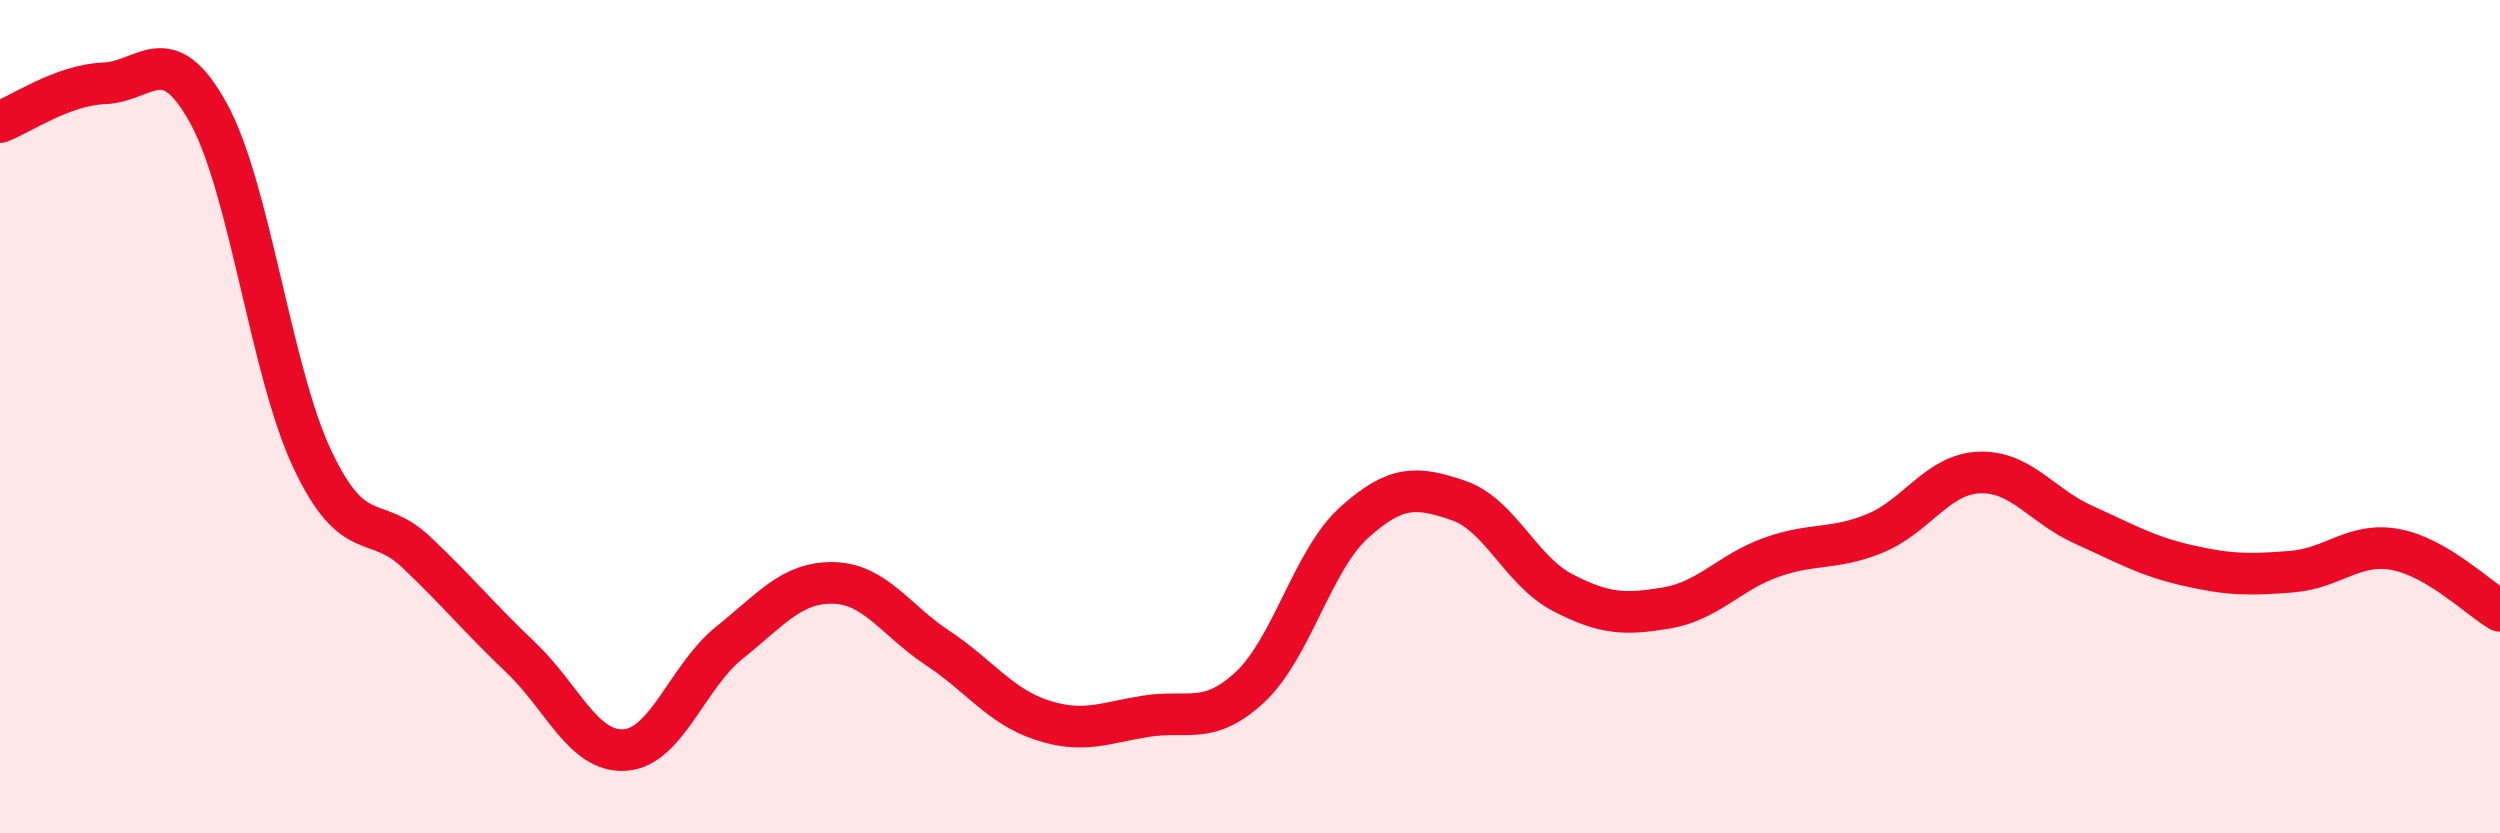
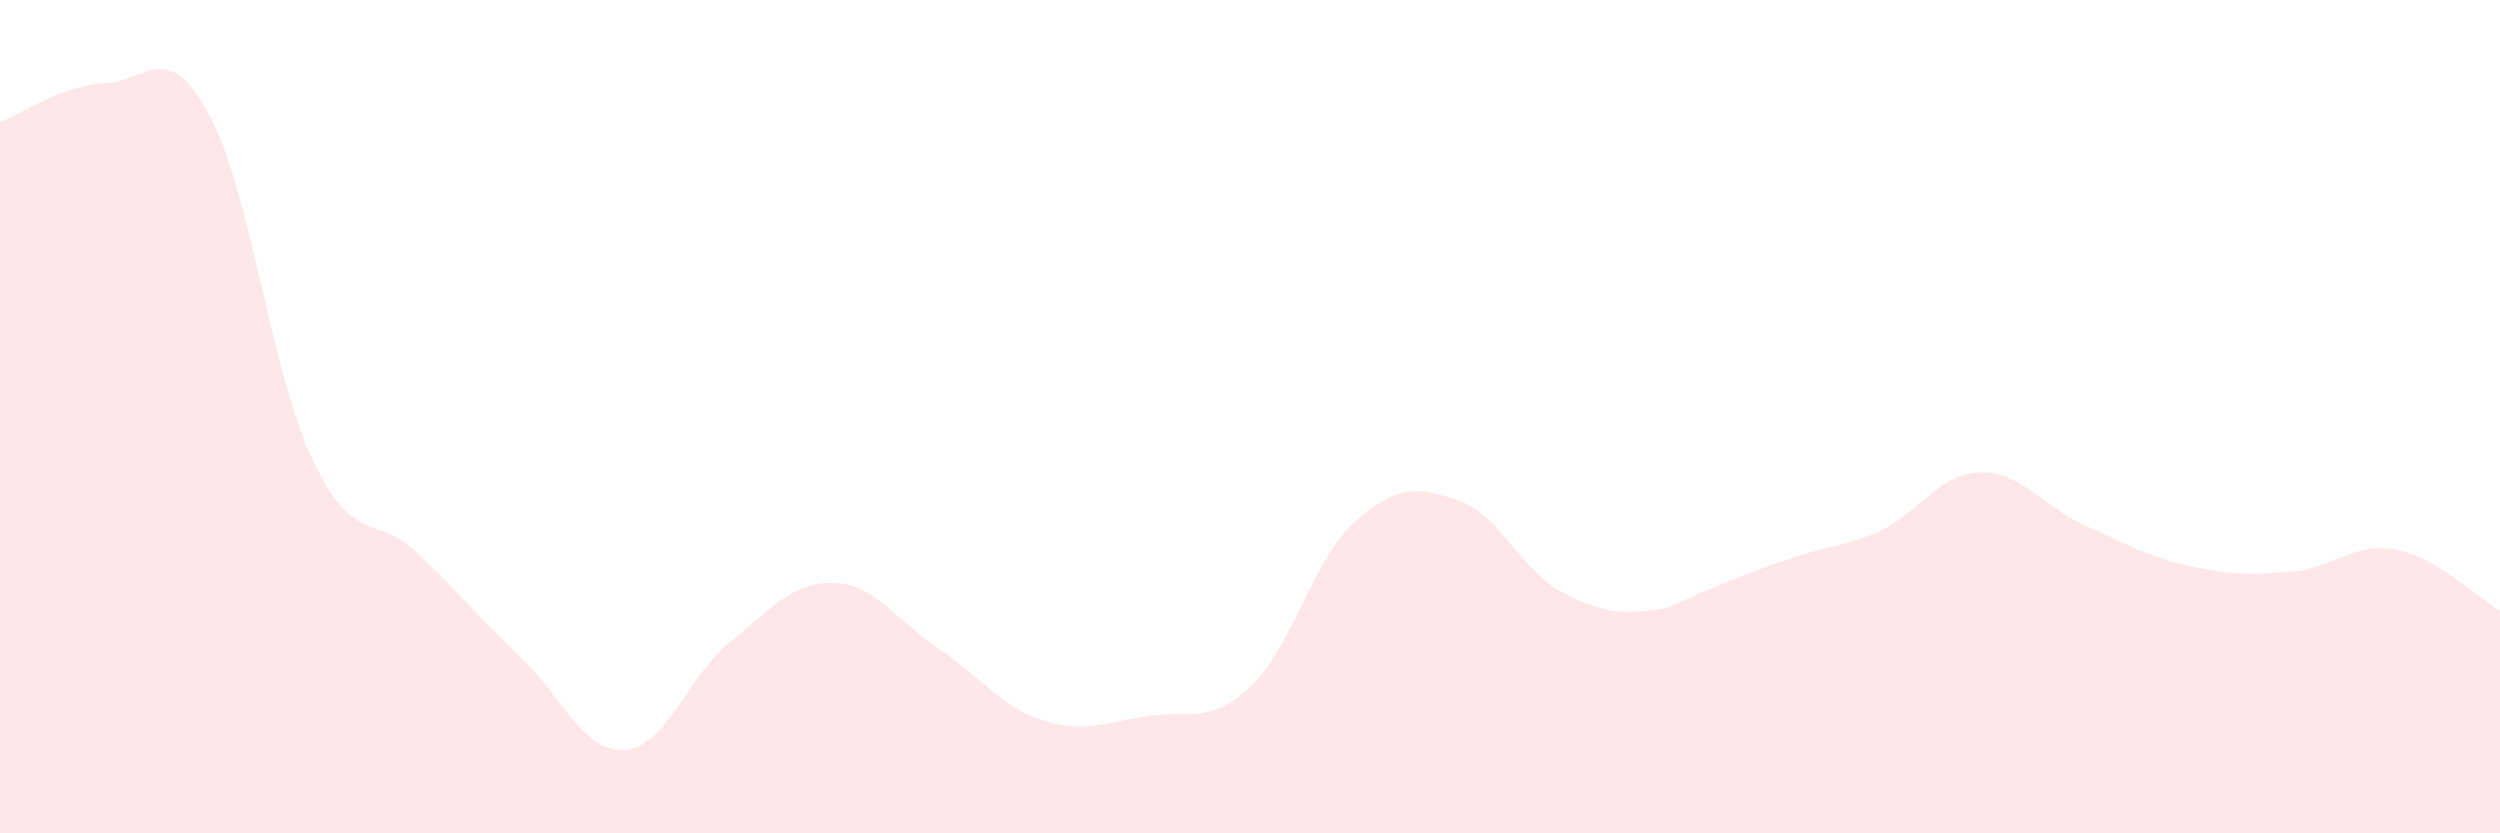
<svg xmlns="http://www.w3.org/2000/svg" width="60" height="20" viewBox="0 0 60 20">
-   <path d="M 0,2.93 C 0.5,2.74 1.5,2.04 2.5,2 C 3.5,1.96 4,0.9 5,2.71 C 6,4.52 6.5,8.92 7.5,11.03 C 8.5,13.14 9,12.31 10,13.26 C 11,14.21 11.5,14.83 12.5,15.78 C 13.5,16.73 14,18.07 15,18 C 16,17.93 16.5,16.23 17.5,15.43 C 18.5,14.63 19,13.97 20,13.99 C 21,14.01 21.5,14.89 22.5,15.55 C 23.5,16.21 24,16.95 25,17.28 C 26,17.61 26.5,17.35 27.5,17.19 C 28.5,17.03 29,17.42 30,16.49 C 31,15.56 31.5,13.44 32.5,12.54 C 33.5,11.64 34,11.67 35,12.01 C 36,12.35 36.5,13.7 37.5,14.22 C 38.5,14.74 39,14.76 40,14.59 C 41,14.42 41.5,13.74 42.5,13.38 C 43.5,13.02 44,13.21 45,12.8 C 46,12.39 46.5,11.38 47.5,11.34 C 48.5,11.3 49,12.14 50,12.59 C 51,13.04 51.5,13.34 52.5,13.57 C 53.5,13.8 54,13.8 55,13.72 C 56,13.64 56.5,13 57.5,13.19 C 58.5,13.38 59.5,14.37 60,14.66L60 20L0 20Z" fill="#EB0A25" opacity="0.1" stroke-linecap="round" stroke-linejoin="round" />
-   <path d="M 0,2.93 C 0.5,2.74 1.5,2.04 2.5,2 C 3.5,1.96 4,0.9 5,2.71 C 6,4.52 6.5,8.92 7.5,11.03 C 8.5,13.14 9,12.31 10,13.26 C 11,14.21 11.5,14.83 12.5,15.78 C 13.5,16.73 14,18.07 15,18 C 16,17.93 16.5,16.23 17.5,15.43 C 18.5,14.63 19,13.97 20,13.99 C 21,14.01 21.5,14.89 22.5,15.55 C 23.5,16.21 24,16.95 25,17.28 C 26,17.61 26.5,17.35 27.5,17.19 C 28.5,17.03 29,17.42 30,16.49 C 31,15.56 31.5,13.44 32.5,12.54 C 33.5,11.64 34,11.67 35,12.01 C 36,12.35 36.5,13.7 37.5,14.22 C 38.5,14.74 39,14.76 40,14.59 C 41,14.42 41.5,13.74 42.5,13.38 C 43.5,13.02 44,13.21 45,12.8 C 46,12.39 46.5,11.38 47.5,11.34 C 48.5,11.3 49,12.14 50,12.59 C 51,13.04 51.5,13.34 52.5,13.57 C 53.5,13.8 54,13.8 55,13.72 C 56,13.64 56.5,13 57.5,13.19 C 58.5,13.38 59.5,14.37 60,14.66" stroke="#EB0A25" stroke-width="1" fill="none" stroke-linecap="round" stroke-linejoin="round" />
+   <path d="M 0,2.93 C 0.5,2.74 1.5,2.04 2.5,2 C 3.5,1.96 4,0.9 5,2.71 C 6,4.52 6.5,8.92 7.5,11.03 C 8.5,13.14 9,12.31 10,13.26 C 11,14.21 11.5,14.83 12.5,15.78 C 13.5,16.73 14,18.07 15,18 C 16,17.93 16.5,16.23 17.5,15.43 C 18.5,14.63 19,13.97 20,13.99 C 21,14.01 21.5,14.89 22.5,15.55 C 23.5,16.21 24,16.95 25,17.28 C 26,17.61 26.5,17.35 27.5,17.19 C 28.5,17.03 29,17.42 30,16.49 C 31,15.56 31.5,13.44 32.5,12.54 C 33.5,11.64 34,11.67 35,12.01 C 36,12.35 36.5,13.7 37.5,14.22 C 38.5,14.74 39,14.76 40,14.59 C 43.5,13.02 44,13.21 45,12.8 C 46,12.39 46.5,11.38 47.5,11.34 C 48.5,11.3 49,12.14 50,12.59 C 51,13.04 51.5,13.34 52.5,13.57 C 53.5,13.8 54,13.8 55,13.72 C 56,13.64 56.5,13 57.5,13.19 C 58.5,13.38 59.5,14.37 60,14.66L60 20L0 20Z" fill="#EB0A25" opacity="0.1" stroke-linecap="round" stroke-linejoin="round" />
</svg>